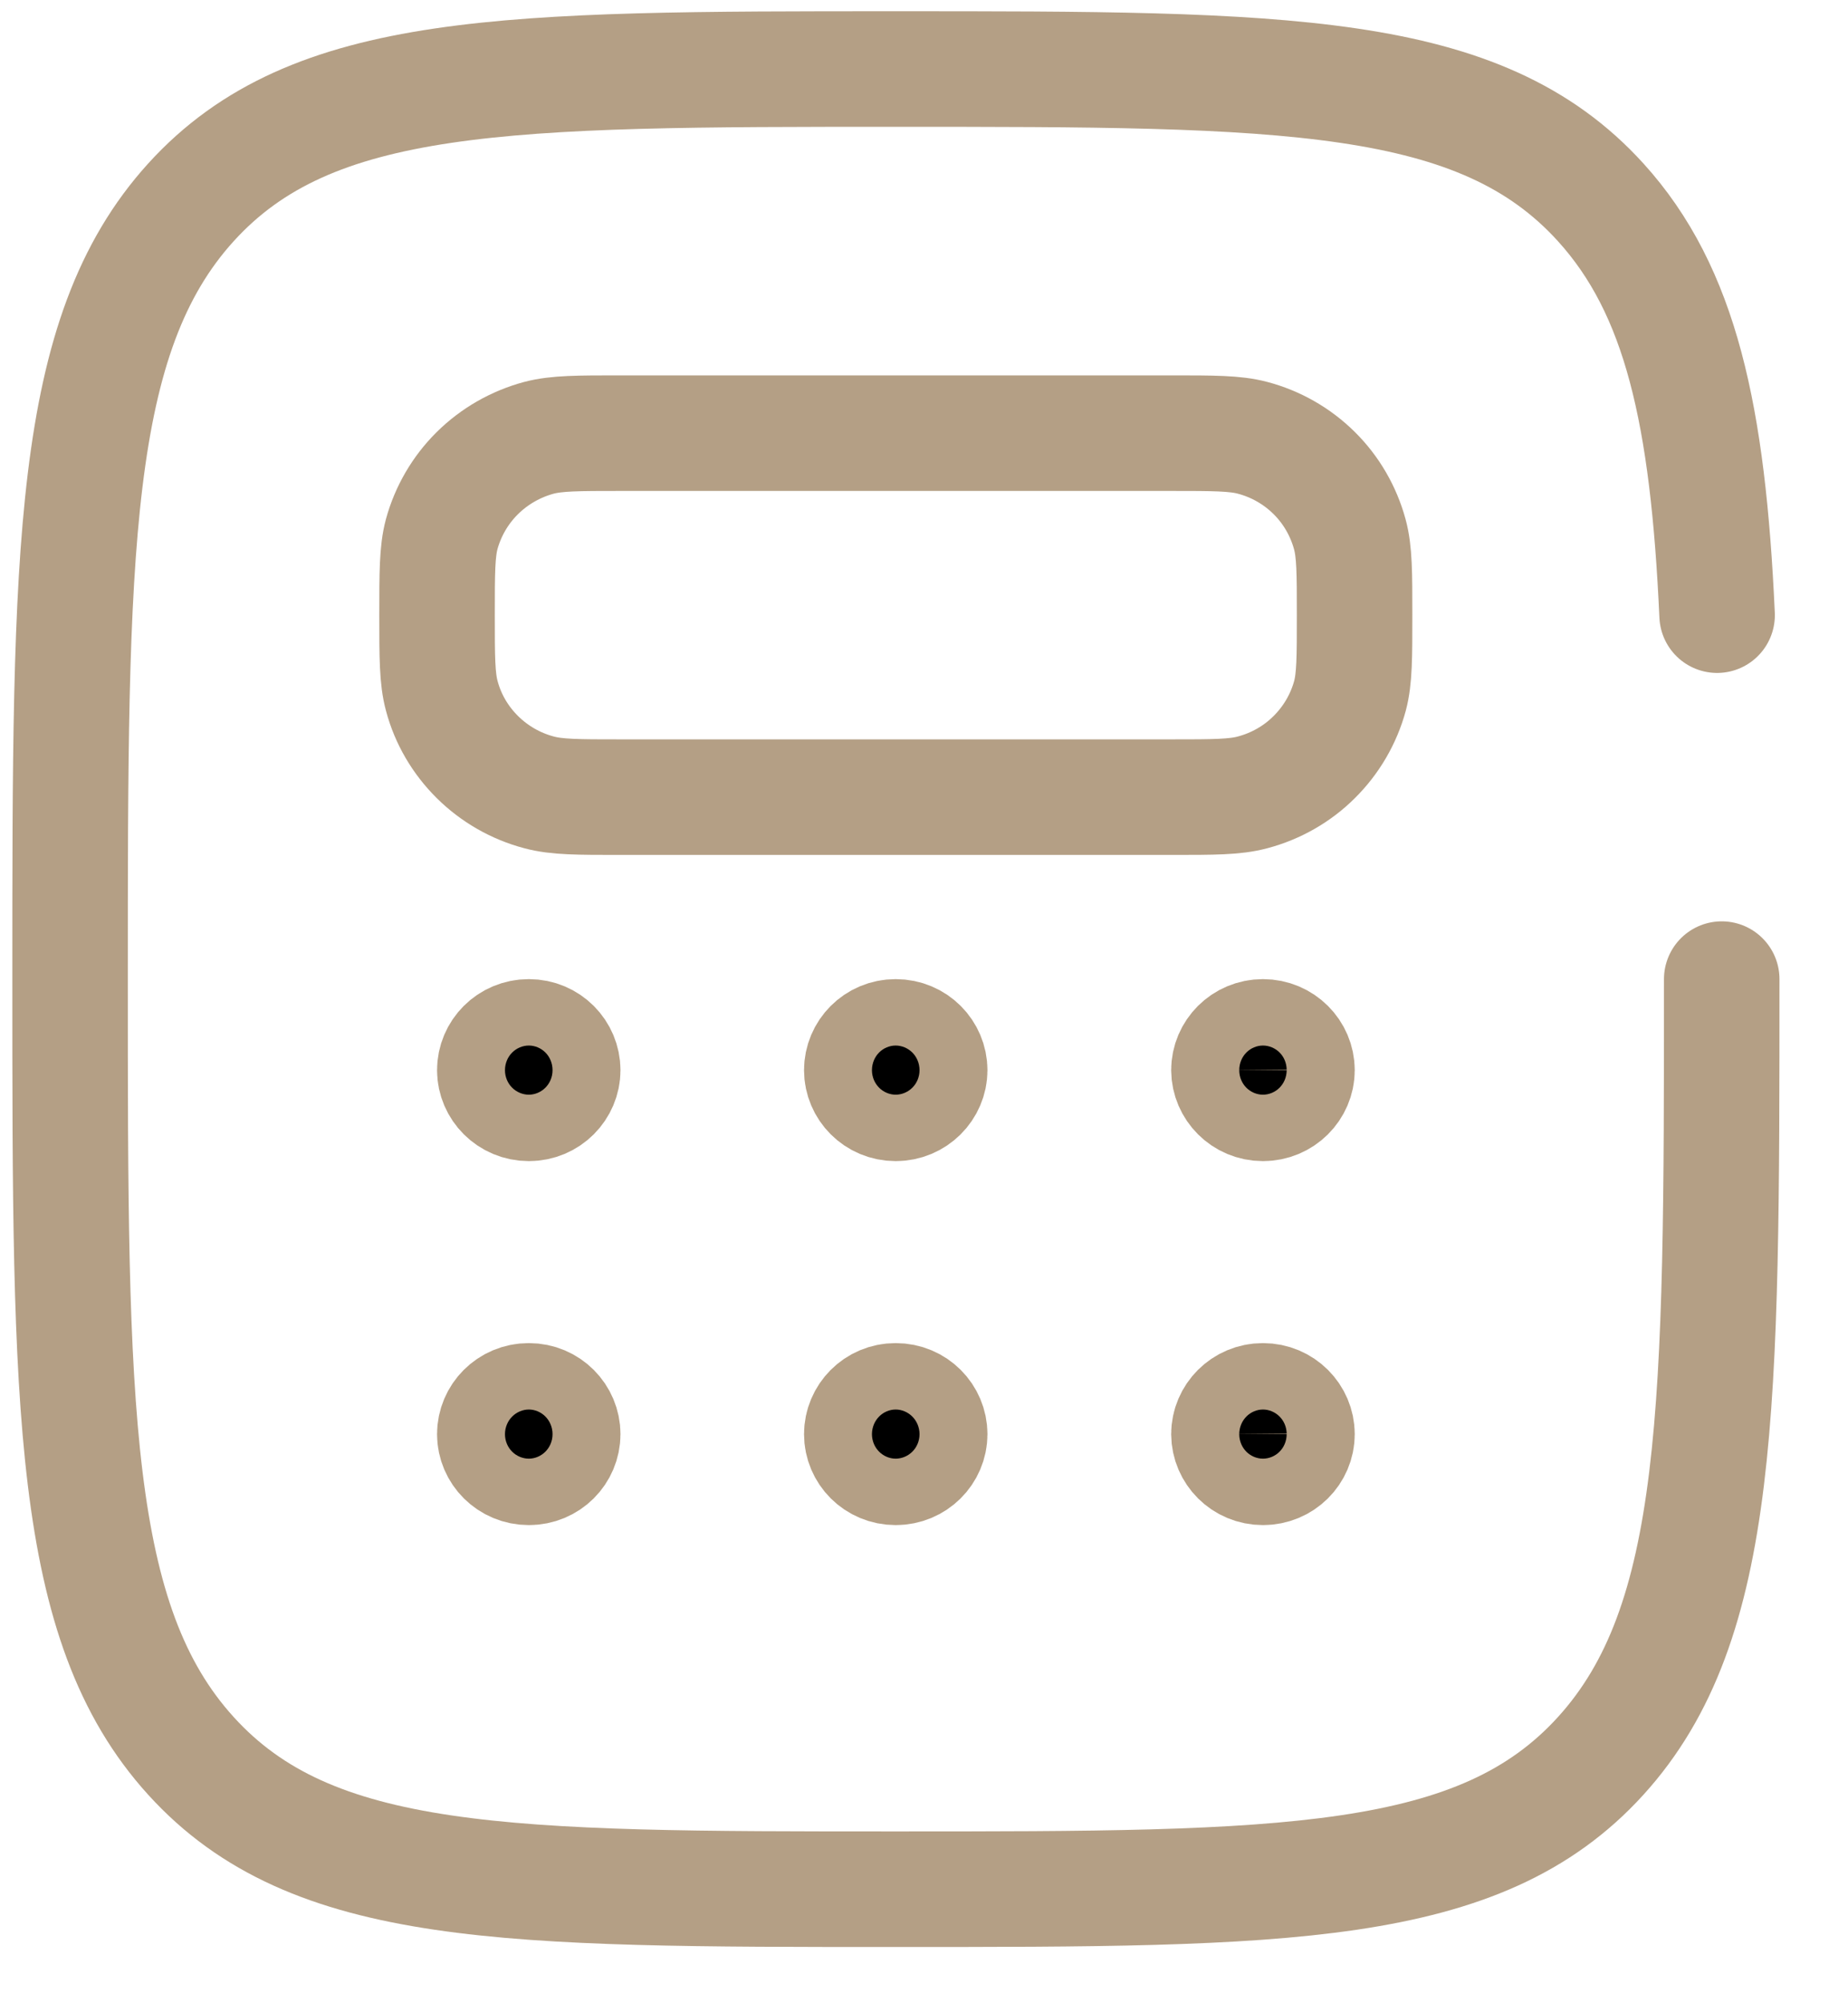
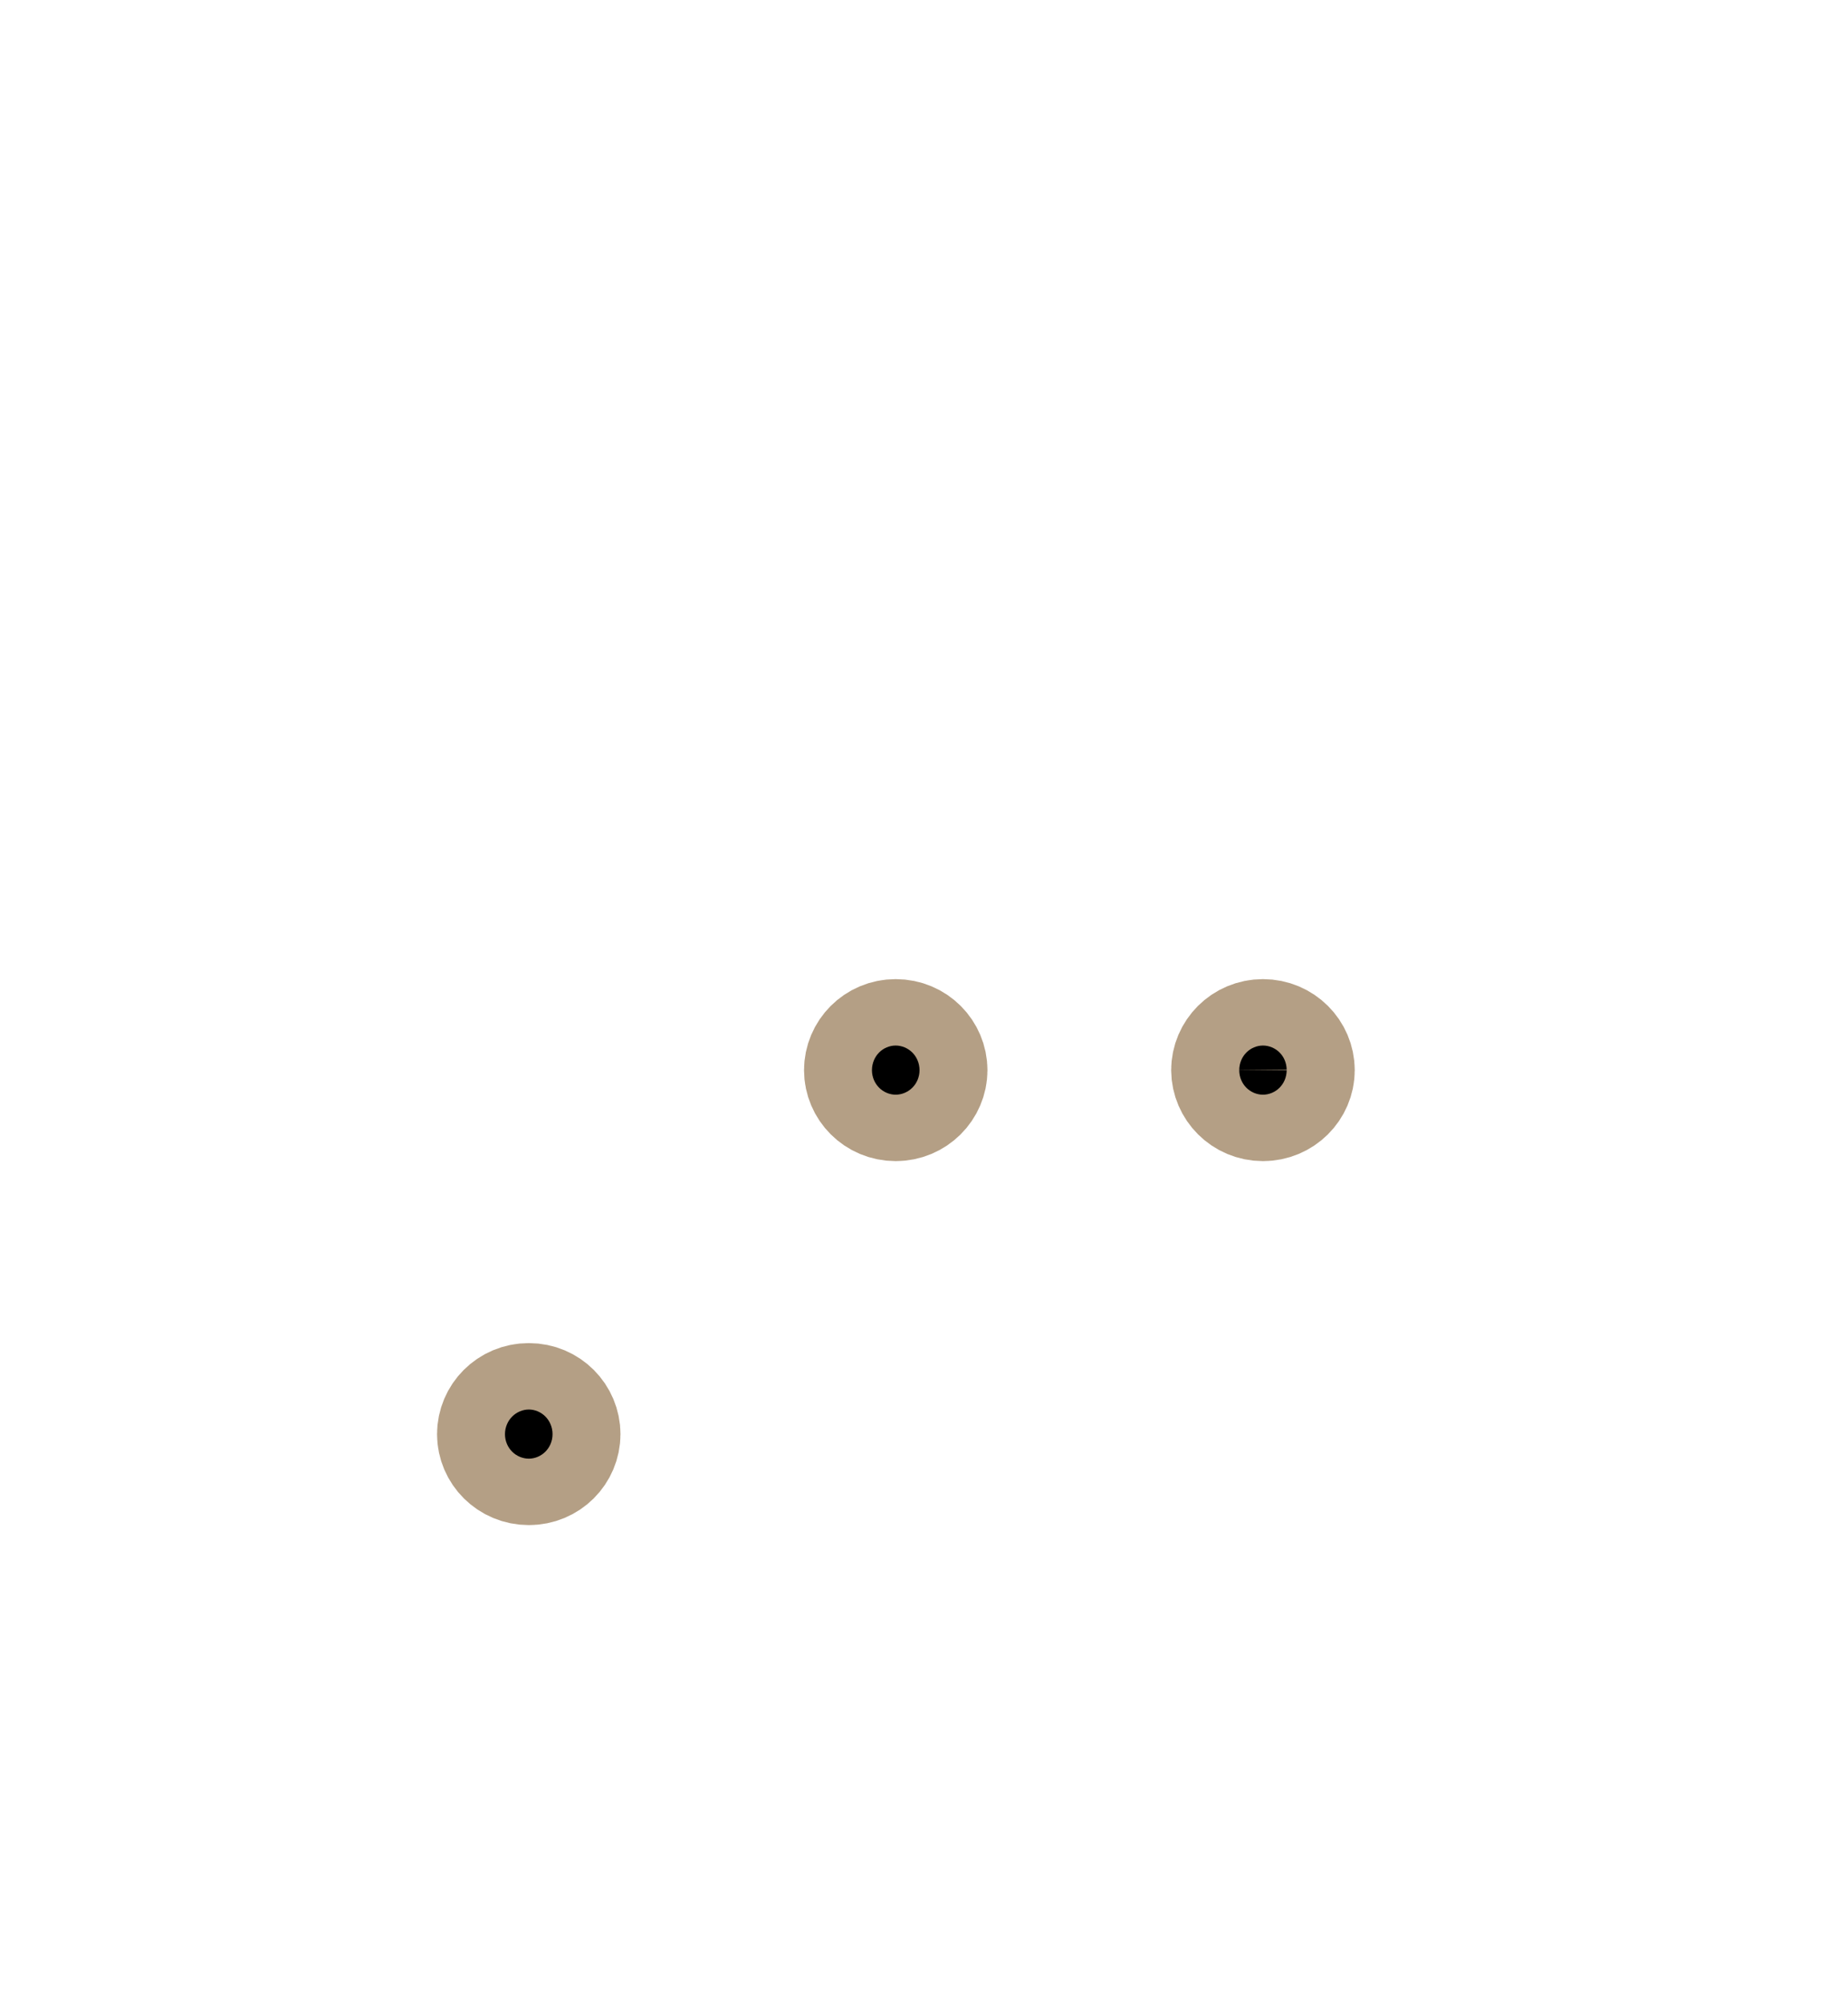
<svg xmlns="http://www.w3.org/2000/svg" width="12" height="13" viewBox="0 0 12 13" fill="none">
-   <path d="M11.18 6.354C11.18 9.138 11.18 10.53 10.394 11.395C9.609 12.259 8.345 12.26 5.817 12.26C3.29 12.26 2.026 12.26 1.24 11.395C0.455 10.531 0.455 9.138 0.455 6.354C0.455 3.57 0.455 2.178 1.24 1.313C2.026 0.448 3.29 0.448 5.817 0.448C8.345 0.448 9.609 0.448 10.394 1.313C10.916 1.888 11.091 2.697 11.15 3.992" stroke="#B49F85" stroke-width="0.75" stroke-linecap="round" />
-   <path d="M2.838 3.992C2.838 3.717 2.838 3.58 2.868 3.467C2.909 3.317 2.989 3.18 3.099 3.071C3.21 2.961 3.348 2.882 3.5 2.841C3.615 2.811 3.753 2.811 4.03 2.811H7.604C7.881 2.811 8.02 2.811 8.133 2.841C8.285 2.881 8.423 2.96 8.534 3.07C8.645 3.18 8.724 3.317 8.765 3.467C8.796 3.581 8.796 3.718 8.796 3.992C8.796 4.266 8.796 4.403 8.766 4.516C8.725 4.666 8.645 4.803 8.534 4.913C8.424 5.023 8.285 5.102 8.134 5.142C8.02 5.173 7.881 5.173 7.604 5.173H4.03C3.752 5.173 3.614 5.173 3.5 5.142C3.349 5.102 3.211 5.023 3.1 4.913C2.989 4.803 2.909 4.667 2.869 4.517C2.838 4.403 2.838 4.266 2.838 3.992Z" stroke="#B49F85" stroke-width="0.75" />
-   <path d="M3.434 6.729C3.559 6.729 3.654 6.829 3.654 6.945C3.654 7.06 3.559 7.16 3.434 7.16C3.309 7.16 3.213 7.06 3.213 6.945C3.213 6.829 3.308 6.729 3.434 6.729Z" fill="black" stroke="#B49F85" stroke-width="0.75" />
  <path d="M3.434 9.091C3.559 9.091 3.654 9.191 3.654 9.307C3.654 9.423 3.559 9.522 3.434 9.522C3.309 9.522 3.213 9.423 3.213 9.307C3.213 9.191 3.308 9.091 3.434 9.091Z" fill="black" stroke="#B49F85" stroke-width="0.75" />
  <path d="M5.816 6.729C5.942 6.729 6.037 6.829 6.037 6.945C6.037 7.06 5.941 7.16 5.816 7.16C5.691 7.16 5.596 7.06 5.596 6.945C5.596 6.829 5.691 6.729 5.816 6.729Z" fill="black" stroke="#B49F85" stroke-width="0.75" />
-   <path d="M5.816 9.091C5.942 9.091 6.037 9.191 6.037 9.307C6.037 9.423 5.941 9.522 5.816 9.522C5.691 9.522 5.596 9.423 5.596 9.307C5.596 9.191 5.691 9.091 5.816 9.091Z" fill="black" stroke="#B49F85" stroke-width="0.75" />
  <path d="M8.201 6.729C8.326 6.729 8.422 6.829 8.422 6.945C8.422 7.06 8.326 7.16 8.201 7.16C8.076 7.16 7.981 7.06 7.98 6.945C7.98 6.829 8.076 6.729 8.201 6.729Z" fill="black" stroke="#B49F85" stroke-width="0.75" />
-   <path d="M8.201 9.091C8.326 9.091 8.422 9.191 8.422 9.307C8.422 9.423 8.326 9.522 8.201 9.522C8.076 9.522 7.981 9.423 7.98 9.307C7.98 9.191 8.076 9.091 8.201 9.091Z" fill="black" stroke="#B49F85" stroke-width="0.75" />
</svg>